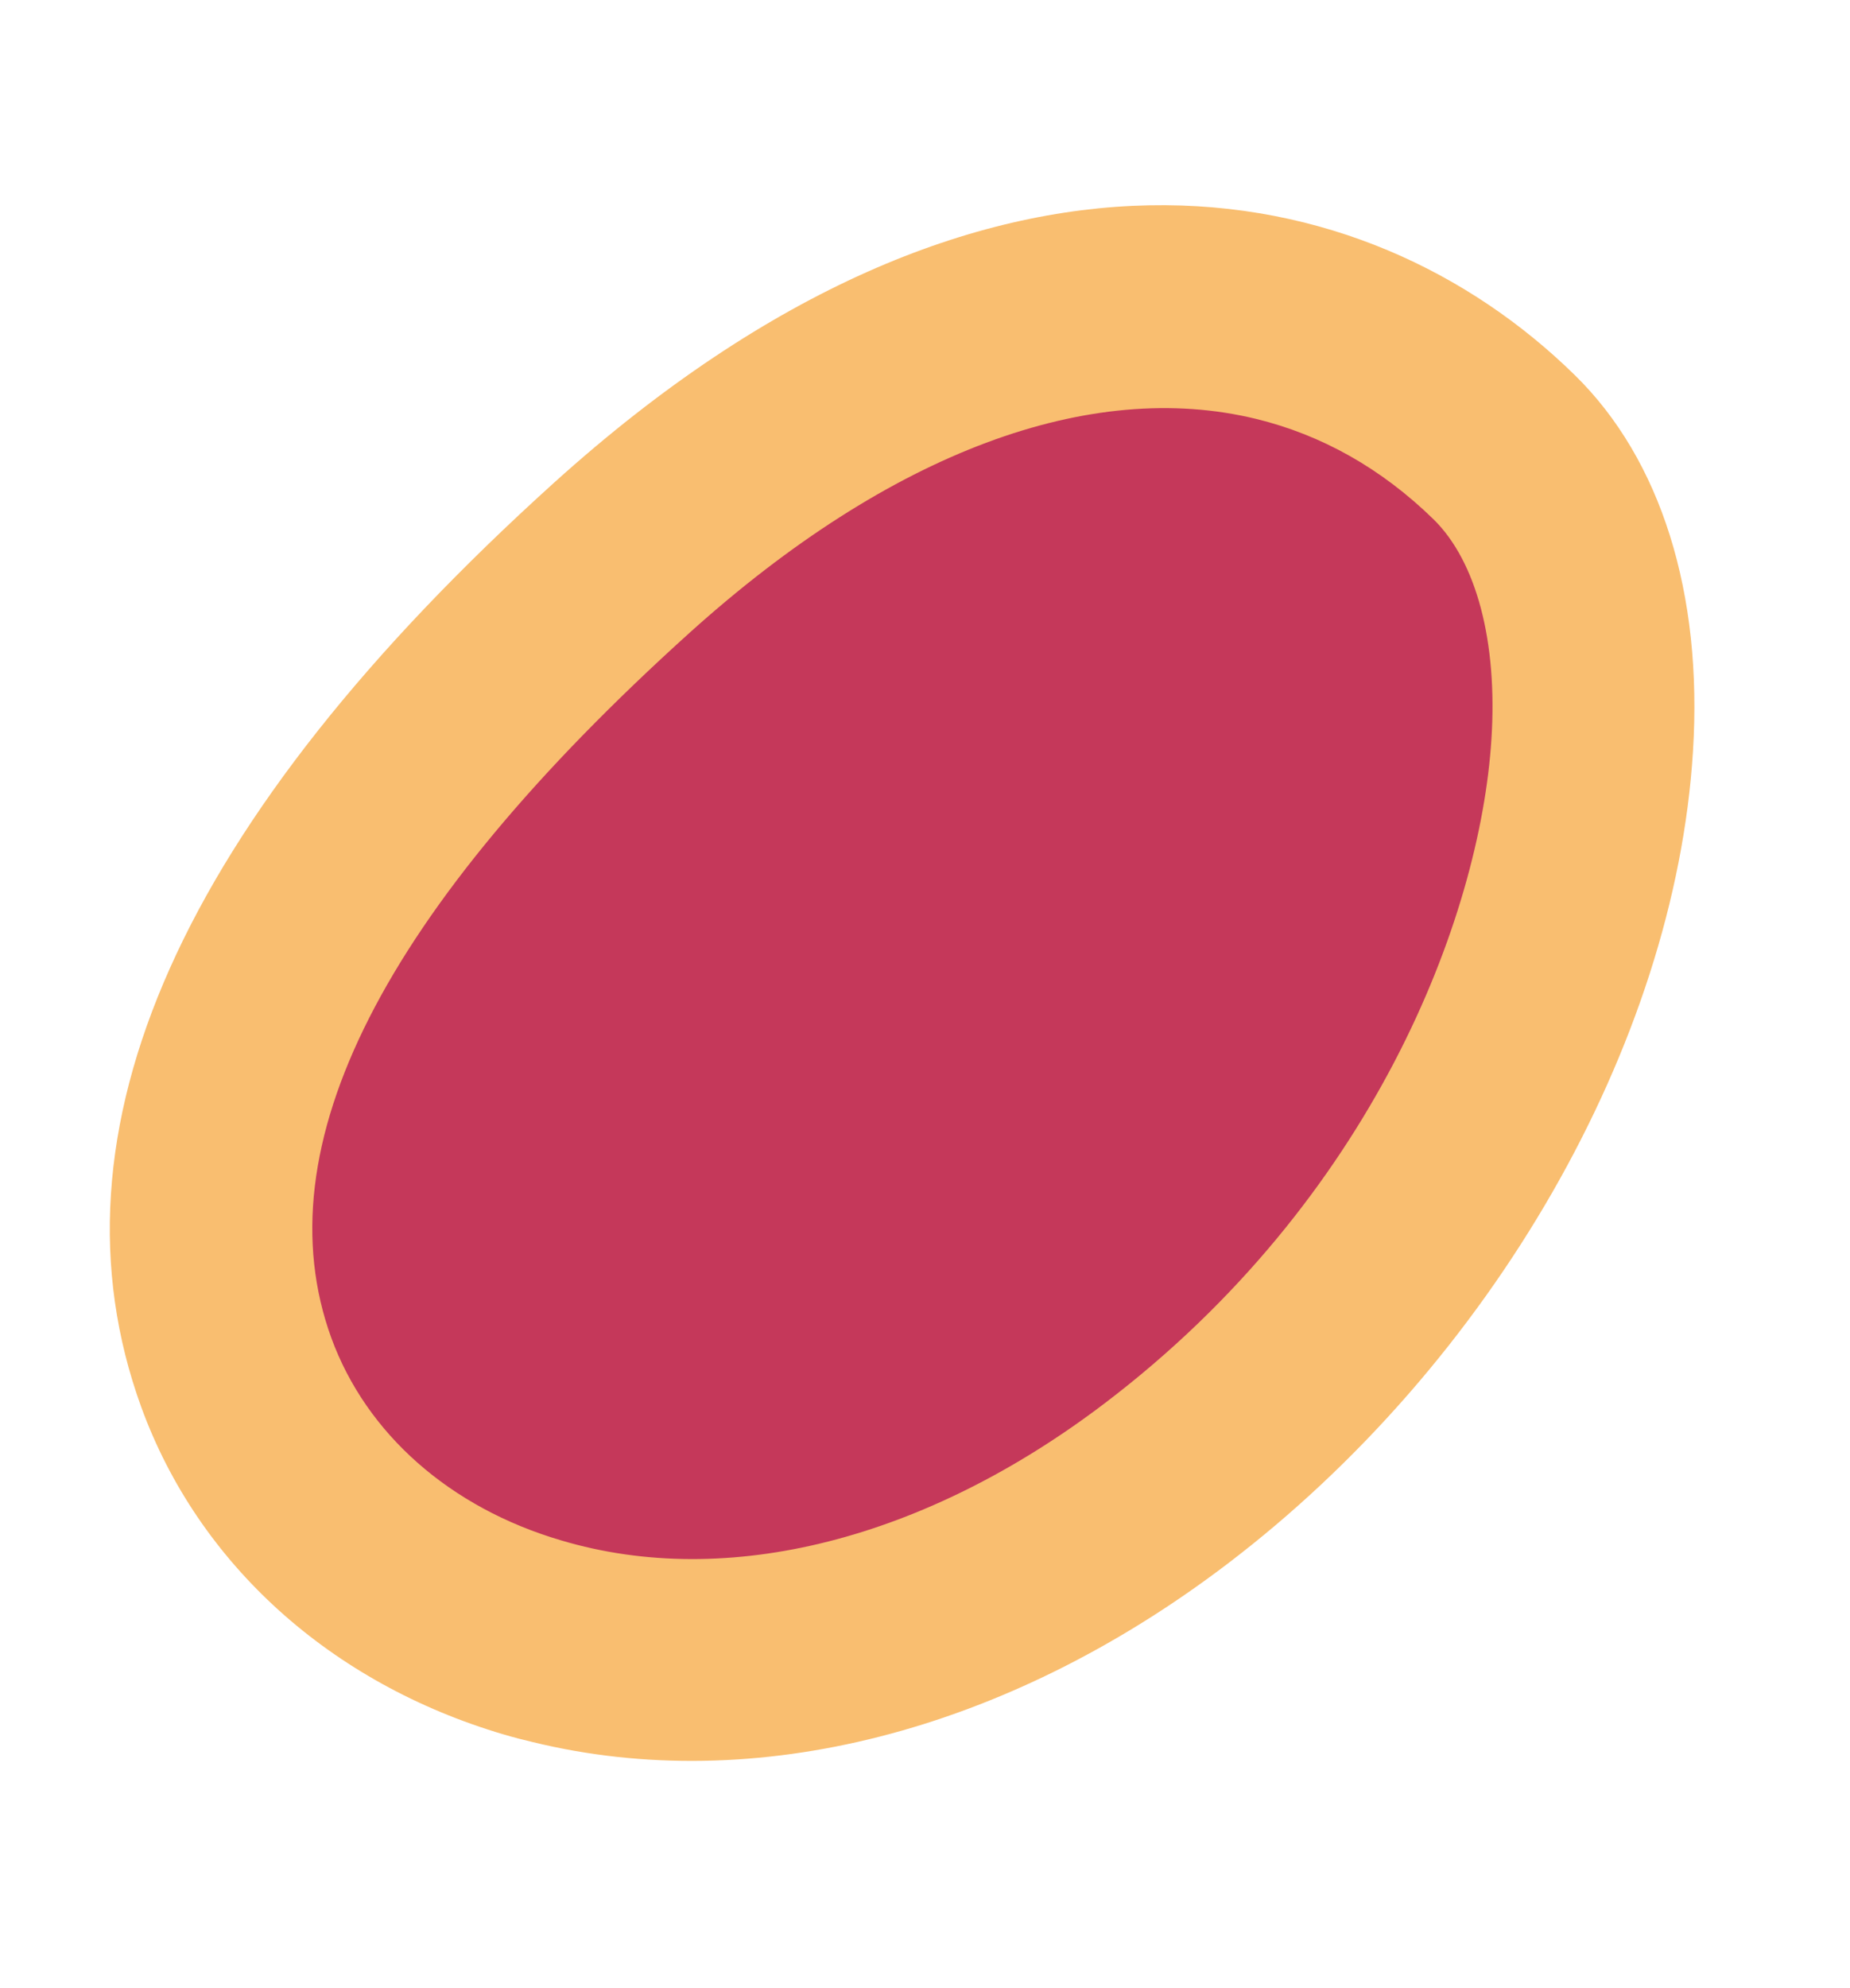
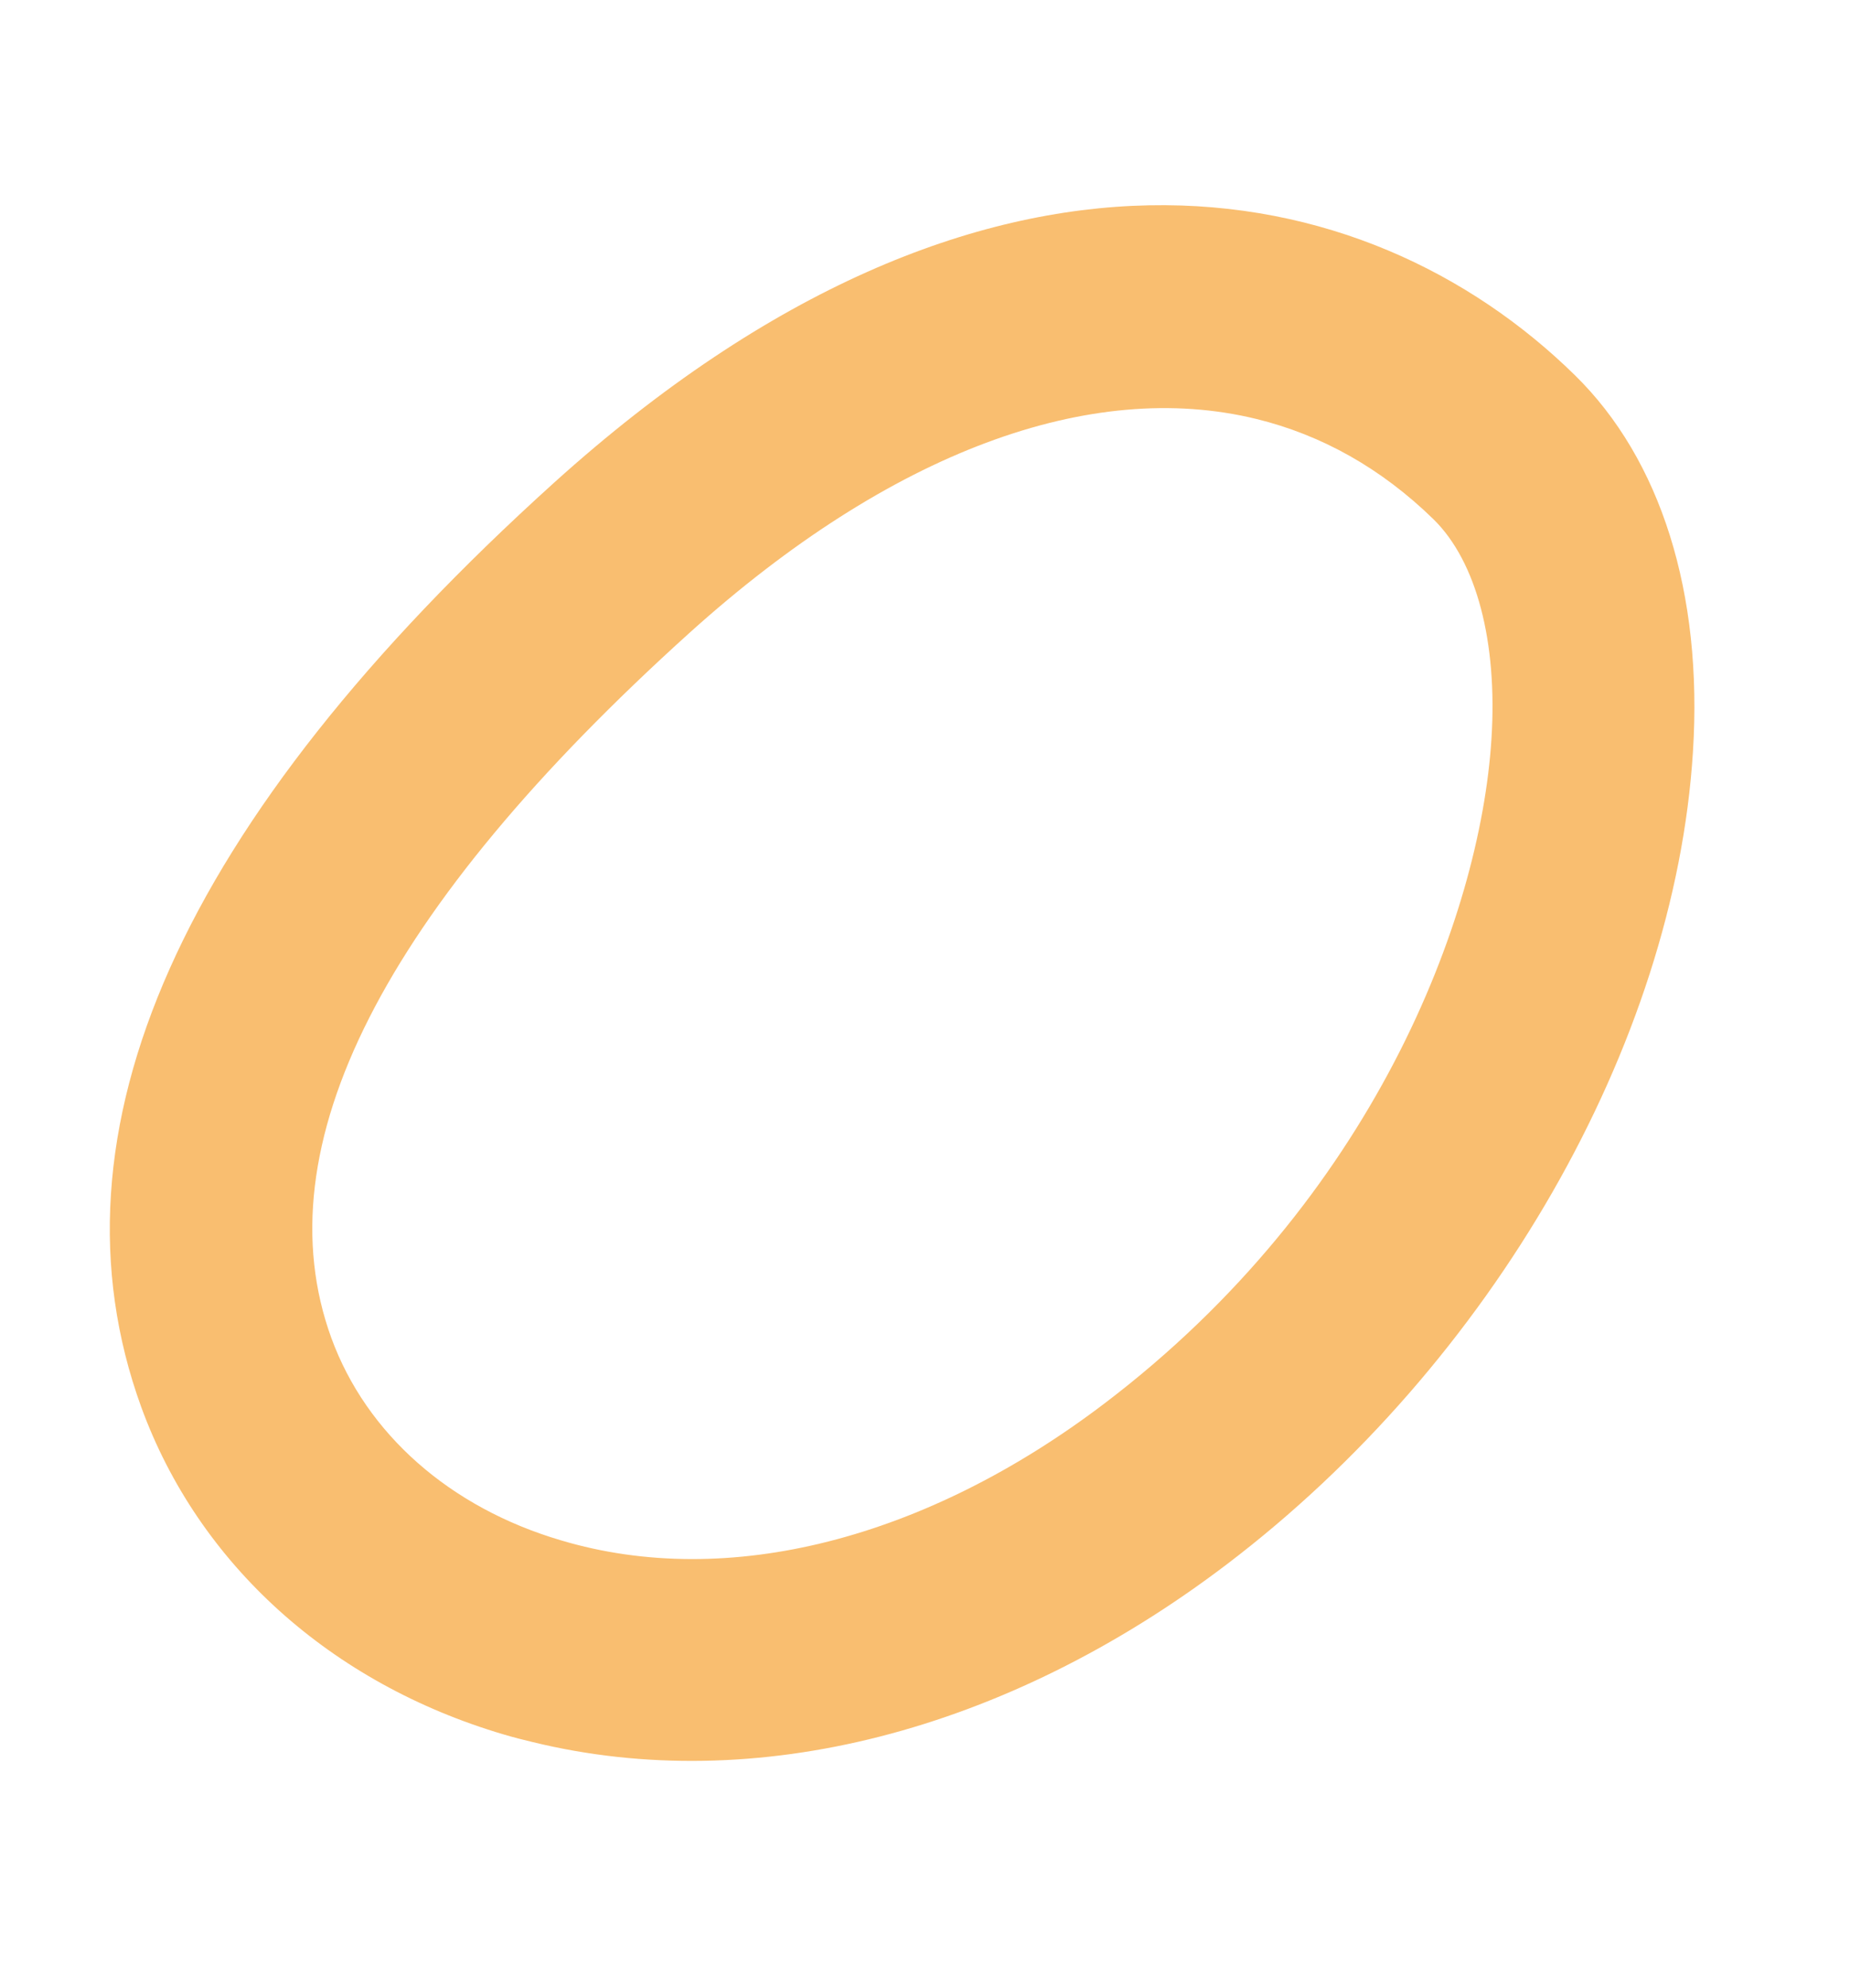
<svg xmlns="http://www.w3.org/2000/svg" width="27" height="29" viewBox="0 0 27 29" fill="none">
-   <path d="M21.954 6.522C24.774 9.278 22.966 17.124 17.017 21.643C11.069 26.162 4.953 24.146 3.449 20.017C2.246 16.711 3.913 12.795 9.073 8.137C14.233 3.48 19.017 3.653 21.95 6.525L21.954 6.522Z" fill="#C5385A" />
  <path d="M7.779 25.412C7.637 25.378 7.496 25.343 7.356 25.301C4.826 24.556 2.896 22.814 2.061 20.523C0.602 16.505 2.628 11.97 8.084 7.043C14.411 1.333 19.933 2.482 22.983 5.471C24.239 6.7 24.854 8.652 24.708 10.964C24.442 15.229 21.774 19.88 17.906 22.817C14.68 25.268 11.013 26.202 7.775 25.411L7.779 25.412ZM18.335 6.111C15.917 5.521 12.998 6.587 10.062 9.232C5.582 13.275 3.824 16.731 4.835 19.514C5.346 20.914 6.566 21.992 8.19 22.469C10.622 23.194 13.511 22.454 16.124 20.468C20.03 17.503 21.602 13.395 21.767 10.78C21.858 9.357 21.547 8.19 20.924 7.577C20.158 6.829 19.285 6.343 18.335 6.111Z" fill="#F9BE70" />
</svg>